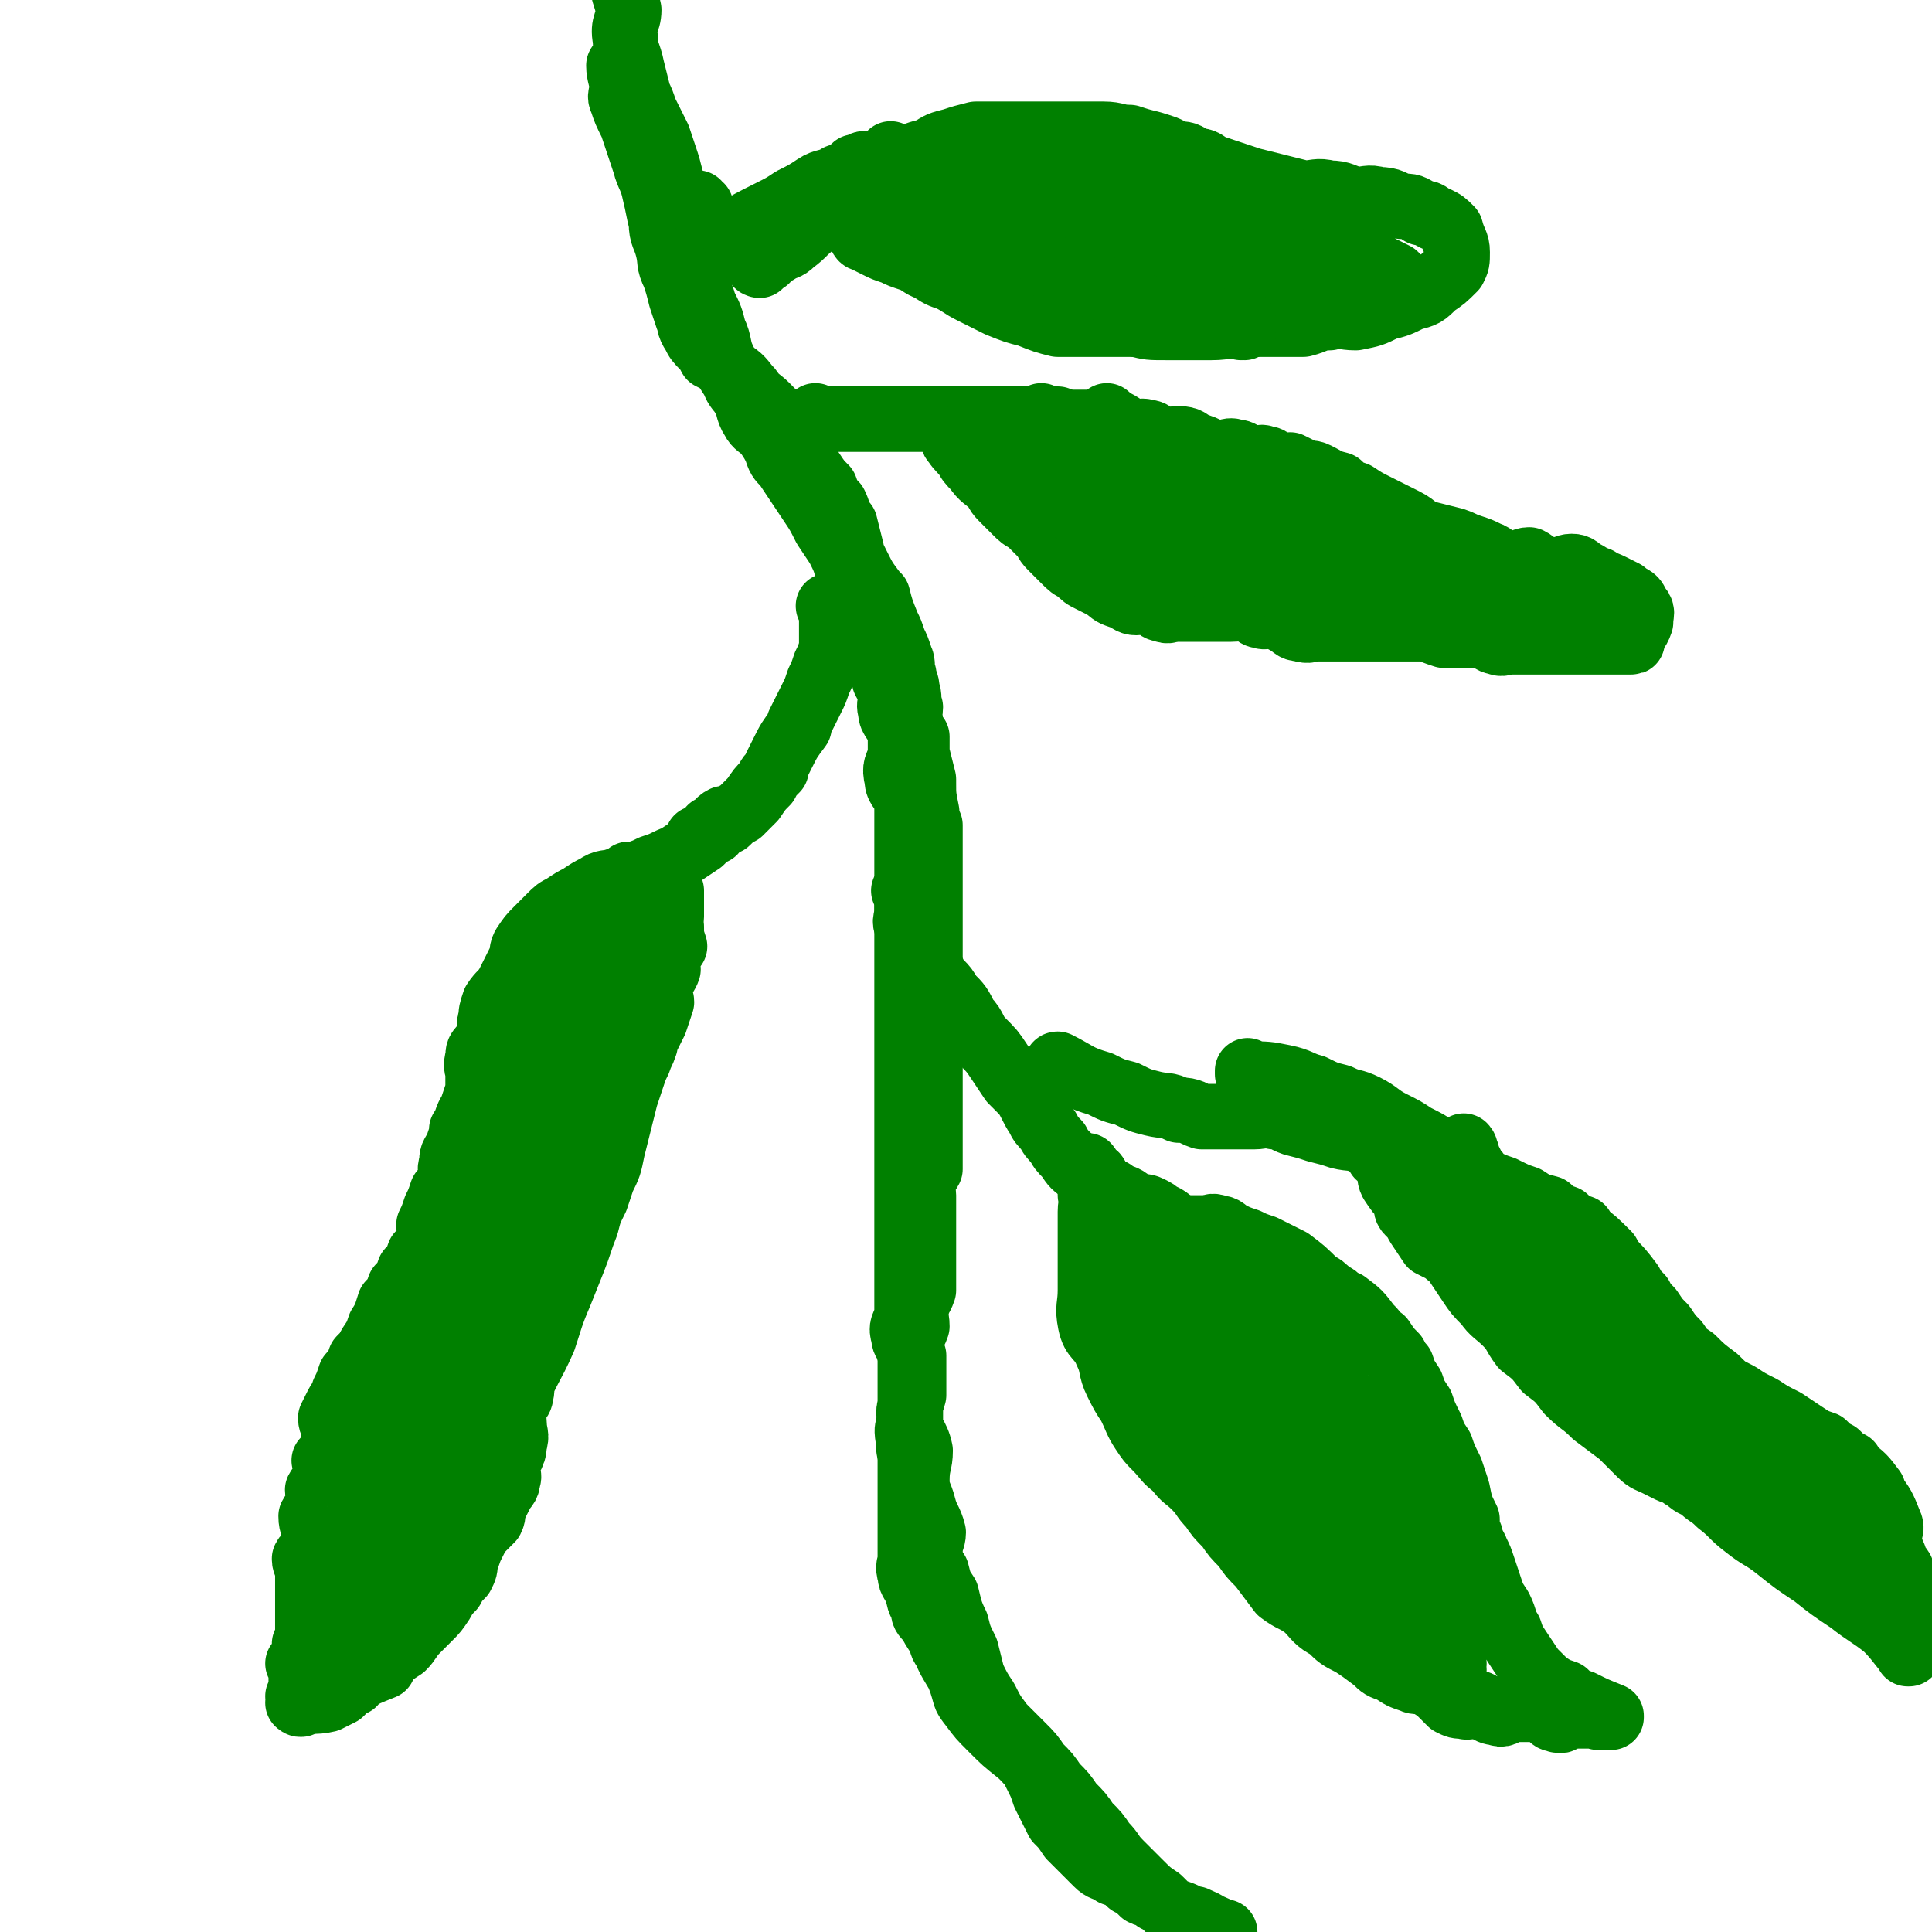
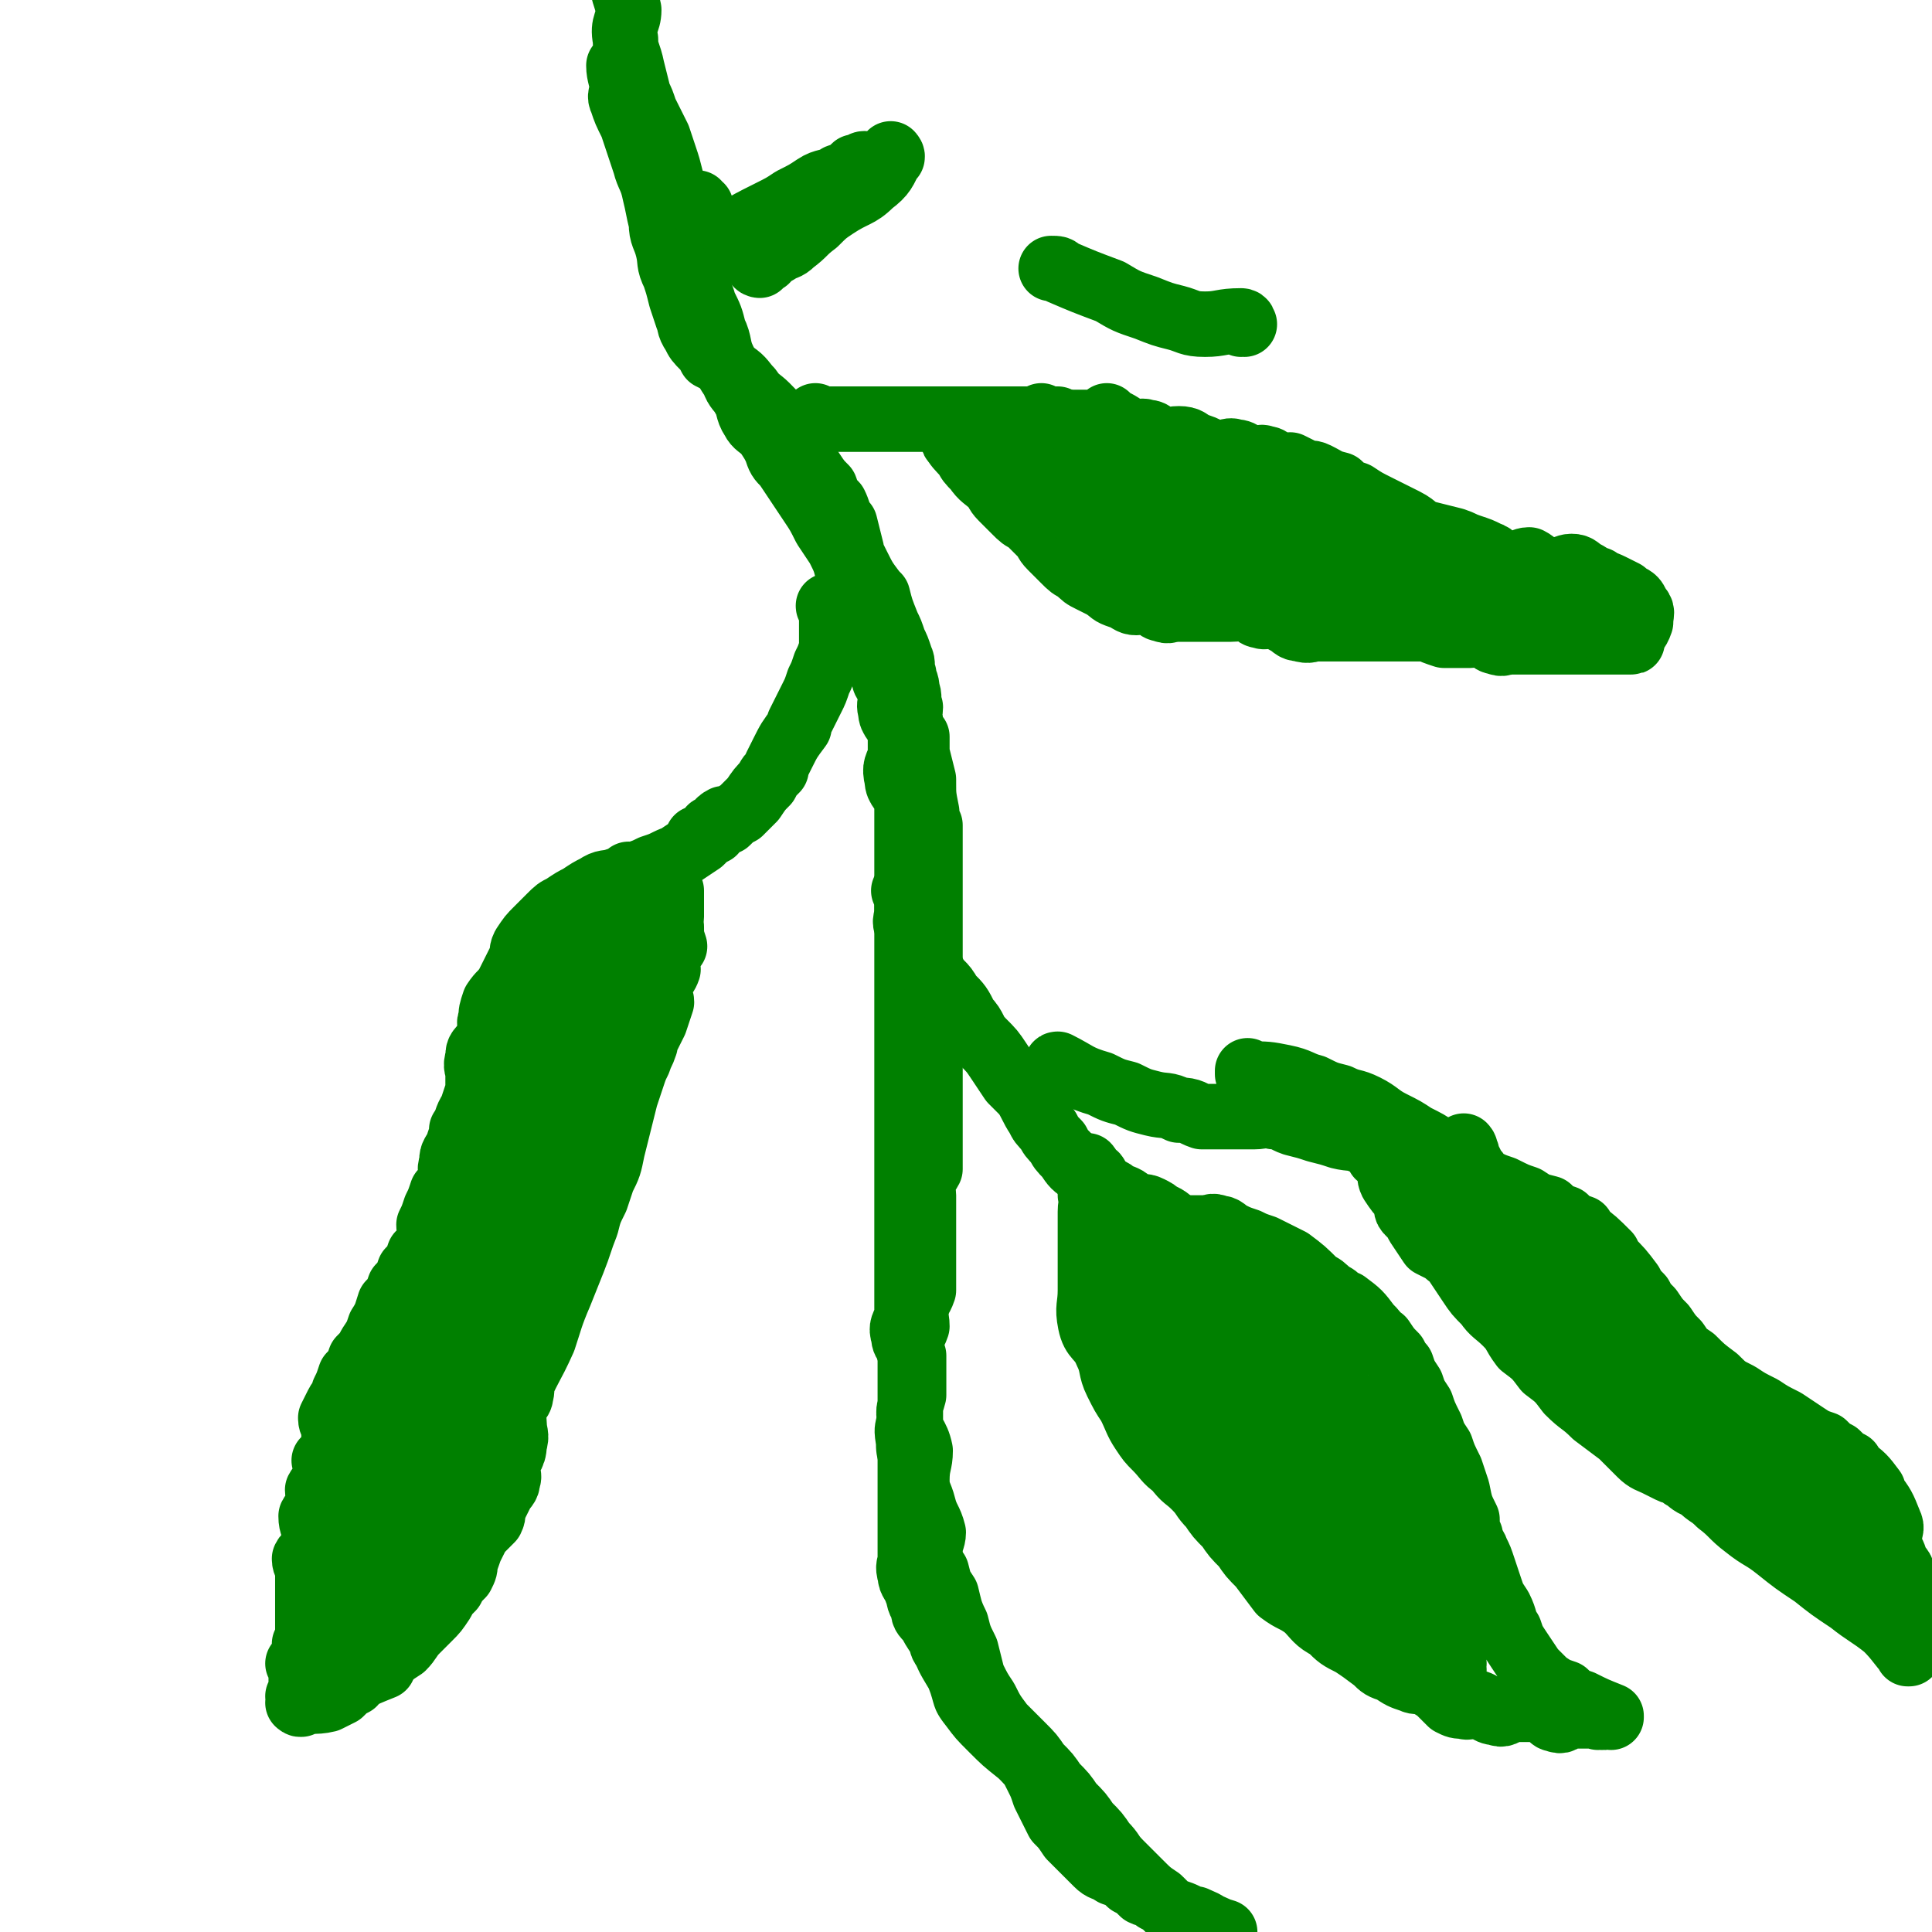
<svg xmlns="http://www.w3.org/2000/svg" viewBox="0 0 590 590" version="1.1">
  <g fill="none" stroke="#008000" stroke-width="3" stroke-linecap="round" stroke-linejoin="round">
    <path d="M359,581c0,0 -1,-1 -1,-1 0,0 0,0 0,0 0,0 0,0 0,0 1,1 0,0 0,0 0,0 0,0 0,0 0,0 0,0 0,0 1,1 0,0 0,0 0,0 0,0 0,0 0,0 0,0 0,0 1,1 0,0 0,0 0,0 0,0 0,0 0,0 0,0 0,0 -4,-1 -5,0 -8,-3 -4,-2 -4,-3 -7,-6 -4,-3 -4,-3 -8,-6 -4,-4 -3,-4 -7,-7 -6,-4 -7,-4 -13,-8 -5,-4 -5,-4 -9,-8 -5,-4 -5,-4 -9,-8 -4,-4 -4,-4 -7,-8 -4,-5 -3,-6 -5,-11 -3,-5 -3,-5 -5,-10 -2,-5 -2,-5 -3,-10 -2,-5 -2,-5 -3,-10 -1,-5 -1,-5 -1,-10 -1,-5 -2,-5 -2,-10 -1,-6 1,-6 1,-12 -1,-6 -3,-6 -3,-12 -1,-6 0,-6 1,-12 0,-6 0,-6 0,-11 0,-5 0,-5 0,-11 0,-4 0,-4 0,-8 0,-4 0,-4 0,-7 0,-4 0,-4 0,-8 0,-5 0,-5 0,-10 0,-4 0,-4 0,-9 0,-4 0,-4 0,-9 0,-3 -1,-4 0,-7 0,-5 1,-5 2,-10 2,-4 1,-4 2,-9 1,-4 2,-4 2,-9 2,-5 2,-5 2,-10 1,-6 0,-6 1,-11 0,-5 1,-5 1,-9 1,-5 0,-5 0,-10 -1,-4 0,-4 0,-9 0,-4 0,-4 0,-9 0,-3 0,-3 0,-6 0,-3 0,-3 0,-7 0,-4 0,-4 0,-8 0,-5 0,-5 0,-9 0,-4 0,-4 0,-8 0,-4 0,-4 0,-9 -1,-3 -1,-3 -2,-7 -1,-3 -1,-3 -2,-6 0,-3 0,-3 0,-6 -1,-2 -1,-2 -2,-5 -1,-3 -1,-3 -2,-5 -1,-4 -1,-4 -3,-8 -1,-4 -1,-4 -3,-8 -1,-4 0,-4 -2,-8 -2,-5 -3,-4 -5,-9 -2,-3 -1,-3 -3,-6 -4,-4 -4,-4 -8,-8 -3,-3 -3,-3 -6,-7 -3,-3 -2,-3 -5,-6 -3,-3 -3,-3 -5,-7 -3,-3 -3,-3 -5,-6 -2,-4 -2,-4 -4,-8 -2,-4 -2,-5 -4,-9 -3,-4 -3,-4 -5,-8 -2,-4 -2,-4 -4,-7 -2,-4 -2,-4 -4,-8 -2,-4 -2,-4 -4,-7 -3,-4 -3,-4 -5,-8 -3,-5 -3,-5 -5,-10 -3,-5 -3,-5 -5,-11 -2,-6 -2,-6 -4,-13 -1,-6 -1,-6 0,-13 0,-6 0,-6 1,-12 1,-5 1,-6 3,-11 2,-4 2,-4 4,-9 0,0 0,0 1,-1 " />
  </g>
  <g fill="none" stroke="#008000" stroke-width="20" stroke-linecap="round" stroke-linejoin="round">
    <path d="M190,21c0,0 -1,0 -1,-1 0,0 0,1 1,1 0,0 0,0 0,0 0,0 -1,-1 -1,-1 0,3 1,4 1,7 0,2 -1,2 0,4 1,3 1,3 3,7 1,3 1,3 2,6 1,3 1,3 2,6 1,4 2,4 3,9 1,4 1,5 2,9 0,4 1,4 2,8 1,4 0,4 2,8 1,3 1,3 2,7 1,3 1,3 2,6 1,2 0,2 2,5 1,2 1,2 3,4 1,1 1,1 2,3 0,0 0,0 0,0 4,2 4,2 7,5 3,2 3,3 5,5 2,3 3,3 5,5 3,3 3,3 5,7 3,3 3,3 5,7 2,3 2,3 4,6 2,3 2,3 4,5 1,3 1,3 3,5 1,2 1,3 2,5 0,0 0,0 1,1 0,0 0,0 0,0 1,4 1,4 2,8 0,0 0,0 0,1 0,0 0,0 0,0 1,2 1,2 2,4 0,0 0,0 0,0 2,4 2,4 5,8 0,0 0,0 1,1 0,0 0,0 0,0 1,4 1,4 3,9 1,2 1,2 2,5 1,2 1,2 2,5 1,2 0,2 1,5 0,2 1,2 1,5 1,2 0,2 1,5 0,2 -1,2 0,4 0,2 0,2 1,4 0,0 0,0 1,1 0,0 0,0 0,0 0,2 0,2 0,5 0,0 0,0 0,0 1,4 1,4 2,8 0,0 0,0 0,1 0,0 0,0 0,0 0,4 0,4 1,9 0,2 0,2 1,4 0,2 0,2 0,5 0,2 0,2 0,5 0,2 0,2 0,5 0,2 0,2 0,5 0,3 0,3 0,6 0,2 0,2 0,5 0,2 0,2 0,4 0,2 0,2 0,4 0,2 0,2 0,4 0,2 0,2 0,4 0,2 0,2 0,4 0,0 0,0 0,1 0,0 0,0 0,0 0,5 0,5 0,10 0,2 0,2 0,4 0,0 0,0 0,1 0,0 0,0 0,0 0,5 0,5 0,11 0,3 0,3 0,7 0,3 0,3 0,6 0,3 0,3 0,5 0,2 0,2 0,4 0,3 0,3 0,5 -1,2 -2,2 -2,4 -1,2 0,2 0,4 0,0 0,0 0,1 0,0 0,0 0,0 0,3 0,3 0,7 0,0 0,0 0,1 0,0 0,0 0,0 0,4 0,4 0,8 0,2 0,2 0,4 0,2 0,2 0,4 0,2 0,2 0,4 -1,3 -2,3 -2,5 -1,3 0,3 0,6 -1,3 -2,3 -2,5 -1,3 0,3 0,5 0,3 0,3 0,5 0,3 0,3 0,5 0,2 0,2 0,4 0,2 0,2 0,4 0,2 0,2 0,4 0,2 0,2 0,4 0,2 0,2 0,4 0,2 0,2 0,4 0,3 0,3 0,6 0,2 0,2 0,5 0,2 0,2 0,5 0,2 0,2 0,5 0,3 0,3 0,6 0,2 -1,2 0,5 0,2 1,2 2,5 1,2 0,2 2,5 0,2 0,2 2,4 1,2 1,2 3,5 1,2 0,2 2,4 1,2 1,2 3,4 0,0 0,0 0,0 1,2 1,2 3,5 1,2 1,2 3,5 1,2 1,2 3,4 0,0 0,0 0,0 2,2 2,2 4,5 2,2 2,2 4,4 1,2 1,2 3,4 1,2 1,2 3,4 1,2 1,2 2,4 1,2 1,2 2,5 1,2 1,2 2,4 1,2 1,2 2,4 0,0 0,0 0,0 2,2 2,2 4,5 2,2 2,2 4,4 2,2 2,2 4,4 2,2 2,1 5,3 3,1 3,1 5,3 2,1 2,1 4,3 2,1 2,0 4,2 2,1 2,1 4,3 0,0 0,0 0,0 2,1 3,1 5,2 2,1 2,1 4,2 0,0 0,0 0,0 0,0 -1,-1 -1,-1 2,1 3,1 5,3 0,0 0,0 0,0 0,0 -1,-1 -1,-1 2,1 3,1 5,3 0,0 0,0 0,0 0,0 0,-1 0,-1 -1,0 0,0 0,1 0,0 0,0 0,0 0,0 0,-1 0,-1 -1,0 0,0 0,1 0,0 0,0 0,0 0,0 0,-1 0,-1 -1,0 0,0 0,1 0,0 0,0 0,0 0,0 0,-1 0,-1 -1,0 0,0 0,1 0,0 0,0 0,0 0,0 0,-1 0,-1 -3,-1 -4,-1 -7,-2 -4,-2 -4,-1 -7,-3 -3,-2 -3,-2 -6,-5 -3,-2 -3,-2 -6,-5 -3,-3 -3,-3 -6,-6 -3,-3 -2,-3 -5,-6 -2,-3 -2,-3 -5,-6 -2,-3 -2,-3 -5,-6 -2,-3 -2,-3 -5,-6 -2,-3 -2,-3 -5,-6 -2,-3 -2,-3 -5,-6 -3,-3 -3,-3 -6,-6 -3,-4 -3,-4 -5,-8 -2,-3 -2,-3 -4,-7 -1,-4 -1,-4 -2,-8 -2,-4 -2,-4 -3,-8 -2,-4 -2,-5 -3,-9 -2,-3 -2,-3 -3,-7 -2,-3 -2,-3 -2,-7 0,-2 1,-3 1,-5 -1,-4 -2,-4 -3,-8 -1,-4 -2,-4 -2,-8 0,-5 1,-5 1,-9 -1,-5 -3,-5 -3,-9 -1,-4 0,-4 1,-8 0,-3 0,-3 0,-7 0,-3 0,-3 0,-5 -1,-4 -3,-3 -3,-6 -1,-3 0,-3 1,-6 0,-3 0,-3 0,-6 0,-4 0,-4 0,-8 0,-5 0,-5 0,-10 0,-5 0,-5 0,-10 0,-5 0,-5 0,-10 0,-5 0,-5 0,-10 0,-4 0,-4 0,-7 0,-4 0,-4 0,-7 0,-3 0,-3 0,-7 0,-4 0,-4 0,-8 0,-4 0,-4 0,-8 0,-5 0,-5 0,-10 0,-4 0,-4 0,-9 0,-4 0,-4 0,-7 0,-4 0,-4 0,-8 0,-4 0,-4 0,-7 0,-3 0,-3 0,-6 0,-3 0,-3 0,-6 0,-3 0,-3 0,-6 0,-3 0,-4 0,-7 -1,-4 -3,-4 -3,-7 -1,-4 0,-4 1,-7 0,-4 0,-4 0,-7 -1,-4 -3,-4 -3,-7 -1,-3 1,-3 1,-6 -1,-2 -3,-2 -3,-4 -1,-2 1,-2 1,-4 -1,-3 -2,-3 -3,-5 -1,-3 -2,-3 -2,-5 -1,-3 1,-3 1,-6 -1,-3 -3,-3 -5,-6 -1,-3 -1,-3 -3,-6 -1,-4 -1,-4 -3,-8 -2,-3 -2,-3 -4,-6 -2,-4 -2,-4 -4,-7 -2,-3 -2,-3 -4,-6 -2,-3 -2,-3 -4,-6 -2,-2 -2,-2 -3,-5 -1,-2 -1,-2 -3,-5 -2,-2 -3,-2 -4,-4 -2,-3 -1,-4 -3,-7 -1,-2 -2,-2 -3,-5 -2,-3 -2,-3 -3,-6 -2,-4 -1,-5 -3,-9 -1,-4 -1,-4 -3,-8 -1,-4 -2,-4 -3,-8 -1,-4 0,-4 -1,-8 -1,-4 -1,-4 -2,-8 -1,-4 -1,-4 -2,-8 -1,-3 -1,-3 -2,-6 -1,-4 -1,-4 -2,-7 -1,-3 -1,-3 -2,-6 -1,-2 -1,-2 -2,-4 -1,-2 -1,-2 -2,-4 -1,-3 -1,-3 -2,-5 -1,-4 -1,-4 -2,-8 -1,-5 -2,-5 -2,-9 -1,-5 1,-5 1,-9 -1,-5 -2,-5 -2,-10 -1,-3 0,-3 0,-7 0,-3 0,-3 0,-6 0,-3 0,-3 0,-6 0,-2 0,-2 0,-4 0,0 0,0 0,0 0,-2 0,-4 0,-4 " />
    <path d="M250,128c0,0 -1,-1 -1,-1 0,0 0,1 1,1 0,0 0,0 0,0 0,0 -1,-1 -1,-1 0,0 0,1 1,1 0,0 0,0 0,0 0,0 -1,-1 -1,-1 0,0 0,1 1,1 0,0 0,0 0,0 0,0 -1,-1 -1,-1 0,0 0,1 1,1 0,0 0,0 0,0 2,0 2,0 4,0 0,0 0,0 0,0 2,0 2,0 4,0 0,0 0,0 0,0 4,0 4,0 8,0 3,0 3,0 5,0 3,0 3,0 5,0 3,0 3,0 5,0 3,0 3,0 6,0 3,0 3,0 5,0 3,0 3,0 5,0 2,0 2,0 4,0 2,0 2,0 4,0 2,0 2,0 4,0 0,0 0,0 0,0 0,0 0,0 0,0 3,0 3,0 5,0 0,0 0,0 0,0 2,0 2,0 4,0 0,0 0,0 0,0 1,0 0,-1 0,-1 0,0 0,1 0,1 0,0 0,0 0,0 3,0 3,0 5,0 " />
    <path d="M292,135c0,0 -1,-1 -1,-1 0,0 0,1 1,1 0,0 0,0 0,0 0,0 -1,-1 -1,-1 0,0 0,1 1,1 0,0 0,0 0,0 0,0 -1,-1 -1,-1 1,2 2,3 4,5 1,2 1,2 3,4 0,0 0,0 0,0 2,3 3,3 5,5 2,2 1,2 3,4 0,0 0,0 0,0 2,2 2,2 4,4 2,2 2,2 4,3 0,0 0,0 0,0 2,2 2,2 4,4 2,2 1,2 3,4 0,0 0,0 0,0 2,2 2,2 4,4 2,2 2,2 4,3 2,2 2,2 4,3 2,1 2,1 4,2 3,2 2,2 5,3 3,1 3,2 5,2 2,0 2,-1 4,0 2,0 2,2 4,2 2,1 2,0 4,0 2,0 2,0 4,0 2,0 2,0 4,0 0,0 0,0 0,0 3,0 3,0 5,0 2,0 2,0 4,0 0,0 0,0 0,0 3,0 3,-1 5,0 2,0 2,2 4,2 2,1 2,-1 4,0 2,0 2,1 4,2 2,1 2,2 4,2 3,1 3,0 5,0 3,0 3,0 5,0 3,0 3,0 5,0 3,0 3,0 5,0 3,0 3,0 5,0 2,0 2,0 4,0 2,0 2,0 4,0 0,0 0,0 0,0 3,0 3,0 6,0 0,0 0,0 0,0 2,1 2,1 5,2 0,0 0,0 0,0 2,0 2,0 5,0 1,0 1,0 3,0 2,0 2,-1 4,0 2,0 2,2 4,2 2,1 2,0 4,0 2,0 2,0 4,0 3,0 3,0 6,0 1,0 1,0 3,0 2,0 2,0 4,0 2,0 2,0 4,0 0,0 0,0 0,0 2,0 2,0 4,0 2,0 2,0 4,0 0,0 0,0 0,0 2,0 2,0 4,0 0,0 0,0 0,0 2,0 2,0 4,0 0,0 0,0 0,0 1,0 0,-1 0,-1 0,0 0,1 0,1 0,0 0,0 0,0 1,0 0,-1 0,-1 0,0 0,1 0,1 0,0 0,0 0,0 1,0 0,-1 0,-1 0,0 0,1 0,1 0,0 0,0 0,0 1,0 0,-1 0,-1 0,0 0,1 0,1 0,0 0,0 0,0 1,0 0,-1 0,-1 0,0 0,1 0,1 0,0 0,0 0,0 1,0 0,-1 0,-1 0,0 0,1 0,1 0,0 0,0 0,0 1,0 0,0 0,-1 1,-2 2,-2 3,-5 0,0 0,0 0,0 0,-3 1,-3 -1,-5 -1,-3 -2,-2 -4,-4 -2,-1 -2,-1 -4,-2 -2,-1 -3,-1 -4,-2 -3,-1 -2,-1 -4,-2 -2,-1 -2,-2 -4,-2 -2,0 -2,1 -5,1 -1,0 -2,0 -3,0 -3,-1 -3,-2 -5,-3 0,0 0,0 0,0 -2,0 -2,1 -5,1 -2,0 -2,0 -4,0 -2,-1 -1,-2 -4,-3 -2,-1 -2,-1 -5,-2 -3,-1 -2,-1 -5,-2 -4,-1 -4,-1 -8,-2 -4,-1 -3,-2 -7,-4 -4,-2 -4,-2 -8,-4 -4,-2 -4,-2 -7,-4 -3,-1 -3,-1 -5,-3 -4,-1 -3,-1 -7,-3 -2,-1 -2,0 -4,-1 -2,-1 -2,-1 -4,-2 0,0 0,0 0,0 -2,0 -2,1 -4,1 -2,-1 -1,-3 -4,-3 -1,-1 -2,1 -4,1 -2,-1 -2,-3 -5,-3 -2,-1 -3,1 -5,1 -3,-1 -3,-2 -7,-3 -2,-1 -2,-2 -5,-2 -3,0 -3,1 -5,1 -3,-1 -2,-3 -5,-3 -2,-1 -2,1 -4,1 -1,0 -1,-1 -2,-2 0,0 0,0 0,0 -3,-2 -3,-2 -6,-3 0,0 0,0 0,0 1,0 0,0 0,-1 0,0 1,1 0,1 -1,0 -1,1 -3,1 -2,0 -2,0 -4,0 -3,0 -3,0 -6,0 -5,0 -5,-1 -9,0 -5,1 -7,2 -9,3 " />
    <path d="M310,142c0,0 -1,-1 -1,-1 0,0 0,1 0,1 0,0 0,0 0,0 1,0 0,-1 0,-1 0,0 0,1 0,1 0,0 0,0 0,0 1,0 0,-1 0,-1 5,4 5,5 11,10 4,3 4,3 8,5 5,2 5,2 10,4 4,2 4,2 9,4 4,2 4,2 9,4 4,2 4,2 8,3 4,2 4,1 7,2 3,1 3,2 6,2 4,2 4,1 7,2 4,1 4,2 7,2 4,1 4,1 8,1 4,0 4,0 7,0 4,0 4,0 7,0 3,0 3,0 6,0 3,0 3,-1 6,0 2,0 2,1 5,2 2,0 2,1 4,2 2,0 2,0 4,0 0,0 0,0 0,0 0,0 0,0 0,0 3,1 3,1 5,2 0,0 0,0 0,0 2,0 2,0 4,0 0,0 0,0 0,0 1,0 0,-1 0,-1 0,0 0,1 0,1 0,0 0,0 0,0 1,0 0,-1 0,-1 0,0 0,1 0,1 0,0 0,0 0,0 2,0 2,0 4,0 0,0 0,0 0,0 2,0 2,0 4,0 0,0 0,0 0,0 1,0 -1,-1 0,-1 1,1 2,2 4,3 0,0 0,0 0,0 1,0 0,-1 0,-1 0,0 0,1 0,1 0,0 0,0 0,0 1,0 0,-1 0,-1 0,0 0,1 0,1 0,0 0,0 0,0 1,0 0,-1 0,-1 0,0 0,1 0,1 0,0 0,0 0,0 1,0 0,-1 0,-1 0,0 0,1 0,1 0,0 0,0 0,0 1,0 0,-1 0,-1 -2,0 -3,1 -5,1 -2,0 -2,0 -5,0 -2,0 -2,0 -5,0 -3,0 -3,0 -6,0 -3,-1 -3,-2 -6,-3 -3,-2 -3,-1 -7,-2 -3,-1 -3,-1 -6,-2 -3,-1 -3,-1 -6,-2 -3,-1 -3,-2 -6,-2 -2,-1 -2,0 -5,0 -2,-1 -2,-2 -5,-2 -2,-1 -2,0 -4,0 0,0 0,0 0,0 -2,-1 -2,-2 -5,-2 -2,-1 -2,0 -4,0 -3,-1 -3,-1 -5,-2 -3,-2 -2,-2 -5,-3 -3,-2 -3,-2 -6,-3 -4,-2 -4,-2 -7,-5 -4,-2 -4,-1 -7,-4 -3,-1 -3,-2 -6,-4 -2,-1 -2,-1 -5,-2 -2,-2 -3,-1 -5,-2 -2,-1 -2,-1 -4,-2 0,0 0,0 0,0 -2,-1 -2,-1 -4,-2 0,0 0,0 0,0 0,0 0,-1 0,-1 -1,0 0,0 0,1 0,0 0,0 0,0 0,0 0,-1 0,-1 -1,0 0,0 0,1 0,0 0,0 0,0 0,0 0,-1 0,-1 -1,0 0,0 0,1 0,0 0,0 0,0 0,0 0,-1 0,-1 -1,0 0,0 0,1 0,0 0,0 0,0 3,1 3,2 6,3 4,2 4,2 9,4 4,3 4,3 9,4 4,2 4,2 8,3 4,2 4,2 8,3 4,2 4,2 9,3 6,2 6,2 11,3 6,2 6,2 11,3 5,1 5,1 10,2 5,1 5,1 9,2 3,1 3,1 7,2 3,1 3,1 5,2 3,1 3,2 5,2 2,1 2,-1 4,0 2,0 2,1 3,2 0,0 0,0 0,0 3,1 3,1 5,2 2,1 2,1 4,2 0,0 0,0 0,0 3,1 3,1 5,2 3,1 3,2 5,2 2,1 2,-1 4,0 2,0 2,1 4,2 0,0 0,0 0,0 2,0 2,0 4,0 0,0 0,0 0,0 2,0 2,0 4,0 0,0 0,0 0,0 1,0 0,-1 0,-1 0,0 0,1 0,1 0,0 0,0 0,0 1,0 0,-1 0,-1 0,0 0,1 0,1 0,0 0,0 0,0 1,0 0,-1 0,-1 0,0 0,1 0,1 0,0 0,0 0,0 -3,0 -3,0 -6,0 -3,0 -3,0 -5,0 -3,0 -3,0 -5,0 -3,0 -3,0 -5,0 -4,-1 -4,-2 -8,-3 -4,-1 -4,-1 -8,-2 -5,-1 -5,-2 -10,-3 -4,-1 -4,-1 -9,-2 -4,-1 -4,-1 -7,-2 -4,-1 -4,-1 -7,-2 -3,-1 -3,-2 -6,-2 -2,0 -2,1 -4,1 -3,-1 -3,-2 -5,-3 0,0 0,0 0,0 -2,-1 -2,-1 -4,-2 0,0 0,0 0,0 -3,-2 -3,-2 -7,-3 -4,-2 -4,-3 -9,-5 -5,-2 -5,-1 -10,-4 -5,-2 -5,-2 -9,-4 -4,-2 -4,-2 -8,-4 -3,-1 -3,-1 -6,-2 -3,-1 -3,-2 -6,-2 -2,0 -2,1 -5,1 -1,0 -1,0 -3,0 0,0 0,0 0,0 0,0 0,-1 -1,-1 0,0 1,1 1,1 0,0 0,0 0,0 0,0 0,-1 -1,-1 0,0 1,1 1,1 3,0 4,-1 7,0 5,1 5,1 10,3 4,1 4,1 9,3 3,1 3,1 6,2 7,2 7,2 13,4 5,2 5,1 9,3 6,2 6,2 11,5 3,1 3,1 7,2 3,1 3,1 7,1 3,0 3,0 5,0 2,0 2,0 4,0 0,0 0,0 0,0 1,0 0,-1 0,-1 0,0 0,1 0,1 0,0 0,0 0,0 1,0 0,-1 0,-1 -5,-1 -6,0 -11,-2 -4,-2 -3,-3 -7,-5 -5,-3 -5,-2 -10,-4 -6,-3 -6,-3 -12,-6 -6,-2 -6,-1 -12,-3 -6,-2 -6,-2 -11,-4 -4,-2 -4,-1 -8,-3 -3,0 -3,-1 -6,-1 -2,0 -2,0 -4,1 0,0 0,0 0,0 0,0 0,-1 0,-1 -1,0 0,1 0,1 4,0 4,0 8,0 5,0 5,-1 9,0 5,1 5,1 10,3 5,2 5,2 10,5 5,2 5,2 10,4 5,1 5,1 10,2 4,2 4,2 9,3 3,2 4,1 7,3 2,1 2,2 4,3 0,0 0,0 0,0 1,3 2,4 2,5 " />
    <path d="M254,186c0,0 -1,-1 -1,-1 0,0 0,1 1,1 0,0 0,0 0,0 0,0 -1,-1 -1,-1 0,0 0,1 1,1 0,0 0,0 0,0 0,0 -1,-1 -1,-1 0,0 0,1 1,1 0,0 0,0 0,0 0,0 -1,-1 -1,-1 0,0 0,1 1,1 0,0 0,0 0,0 0,0 -1,-1 -1,-1 0,0 0,1 1,1 0,0 0,0 0,0 0,0 -1,-1 -1,-1 0,0 0,1 1,1 0,0 0,0 0,0 0,3 0,3 0,7 0,3 0,3 0,5 -1,3 -1,3 -2,5 -1,3 -1,3 -2,5 -1,3 -1,3 -2,5 -1,2 -1,2 -2,4 -1,2 -1,2 -2,4 0,0 0,0 0,1 0,0 0,0 0,0 -3,4 -3,4 -5,8 -1,2 -1,2 -2,4 0,1 0,1 0,1 0,0 0,0 0,0 -2,2 -2,2 -3,4 0,0 0,0 0,0 -2,2 -2,2 -4,5 0,0 0,0 0,0 -2,2 -2,2 -4,4 0,0 0,0 0,0 -2,1 -2,1 -4,3 0,0 0,0 0,0 0,0 0,-1 -1,-1 -2,1 -2,2 -3,4 0,0 0,0 0,0 0,0 -1,-1 -1,-1 0,0 0,0 1,1 0,0 0,0 0,0 -2,1 -2,1 -4,3 0,0 0,0 0,0 0,0 -1,-1 -1,-1 0,0 0,0 1,1 0,0 0,0 0,0 0,0 -1,-1 -1,-1 0,0 0,0 1,1 0,0 0,0 0,0 0,0 -1,-1 -1,-1 0,0 0,0 1,1 0,0 0,0 0,0 0,0 -1,-1 -1,-1 0,0 0,0 1,1 0,0 0,0 0,0 0,0 -1,-1 -1,-1 0,0 0,0 1,1 0,0 0,0 0,0 0,0 -1,-1 -1,-1 0,0 0,0 1,1 0,0 0,0 0,0 -3,2 -3,2 -6,4 -1,1 -2,1 -4,2 -2,1 -2,1 -5,2 -2,1 -2,1 -5,2 -3,1 -3,1 -6,2 -3,1 -3,0 -6,2 -2,1 -2,1 -5,3 -2,1 -2,1 -5,3 -2,1 -2,1 -4,3 -2,2 -2,2 -4,4 0,0 0,0 0,0 -2,2 -2,2 -4,5 -1,2 0,2 -1,4 -1,2 -1,2 -2,4 -1,2 -1,2 -2,4 0,0 0,0 0,0 -2,3 -2,2 -4,5 -1,3 -1,3 -1,5 -1,2 0,2 0,4 -1,2 -1,2 -2,4 -2,2 -2,2 -2,4 -1,3 0,3 0,5 0,3 0,3 0,5 -1,3 -1,3 -2,6 -2,3 -1,3 -3,6 0,3 -1,3 -1,5 -2,3 -2,3 -2,5 -1,3 0,3 0,5 -1,2 -1,2 -3,4 0,0 0,0 0,0 -1,3 -1,3 -2,5 -1,3 -1,3 -2,5 0,3 2,3 1,5 -1,3 -2,2 -4,4 -1,3 -1,3 -3,5 -1,3 -1,3 -3,5 -1,3 -1,3 -3,5 -1,3 -1,4 -3,7 -1,3 -1,3 -3,6 -1,2 -1,2 -3,4 -1,3 -1,3 -3,5 -1,3 -1,3 -2,5 0,2 -1,2 -2,4 -1,2 -1,2 -2,4 0,2 1,2 1,4 0,0 0,0 0,0 0,3 0,3 0,6 -1,2 -1,1 -3,3 0,0 0,0 0,0 1,3 1,3 1,6 -1,2 -2,1 -3,3 0,2 1,3 1,4 -1,3 -2,2 -3,4 0,3 1,3 1,6 0,2 0,2 0,3 -1,3 -2,2 -3,4 0,2 1,2 1,4 0,3 0,3 0,6 0,2 0,2 0,3 0,0 0,0 0,0 0,3 0,3 0,6 0,2 0,2 0,4 0,0 0,0 0,0 0,2 0,2 0,4 0,0 0,0 0,0 0,0 -1,-1 -1,-1 2,1 3,2 6,3 3,1 3,2 5,2 3,0 3,0 7,-1 3,0 3,1 6,0 3,-1 3,-1 6,-3 2,-2 2,-3 4,-5 2,-2 2,-2 4,-4 2,-2 2,-2 4,-5 1,-2 1,-2 3,-4 1,-2 1,-2 3,-4 1,-2 1,-2 1,-4 1,-2 1,-3 2,-5 1,-2 1,-2 2,-4 0,0 0,0 0,0 2,-2 2,-2 4,-4 1,-2 0,-2 1,-4 1,-2 1,-2 2,-4 1,-2 2,-2 2,-4 1,-2 -1,-2 0,-4 0,-3 2,-3 2,-7 1,-3 0,-3 0,-6 0,-2 -1,-2 0,-4 0,-3 2,-3 2,-5 1,-3 -1,-3 0,-5 0,-2 1,-2 2,-4 0,0 0,0 0,0 1,-3 2,-3 2,-5 1,-3 -1,-3 0,-5 0,-3 1,-3 2,-5 2,-3 2,-3 2,-5 2,-4 1,-4 2,-7 1,-3 2,-3 2,-6 2,-3 2,-3 3,-7 0,-3 -2,-3 -1,-6 0,-3 1,-3 3,-6 1,-2 1,-2 2,-4 1,-3 1,-3 2,-5 1,-3 1,-3 2,-5 1,-3 1,-3 2,-6 1,-2 0,-2 2,-4 0,-2 1,-2 2,-4 1,-2 1,-2 2,-4 1,-3 0,-3 2,-6 0,-1 1,-1 2,-3 1,-2 1,-2 2,-4 1,-2 1,-2 2,-4 1,-2 1,-2 2,-4 1,-3 1,-3 2,-6 0,-2 -2,-2 -1,-5 0,-2 2,-2 3,-5 0,-1 -1,-1 -1,-3 0,0 0,0 0,0 1,-2 1,-2 3,-4 0,0 0,0 0,0 -1,-3 -1,-3 -1,-6 -1,-1 0,-1 0,-3 0,0 0,0 0,0 0,-2 0,-2 0,-4 0,0 0,0 0,0 0,-2 0,-2 0,-4 0,0 0,0 0,0 0,0 -1,-1 -1,-1 0,0 0,1 1,1 0,0 0,0 0,0 0,0 -1,-1 -1,-1 0,0 0,1 1,1 0,0 0,0 0,0 0,0 -1,-1 -1,-1 0,0 0,1 1,1 0,0 0,0 0,0 0,0 -1,-1 -1,-1 0,0 0,1 1,1 0,0 0,0 0,0 -4,4 -4,4 -8,9 -2,2 -1,3 -3,5 -1,2 -1,2 -3,4 -2,2 -2,2 -4,5 -2,3 -2,3 -4,5 -2,2 -3,2 -4,4 -2,1 -2,2 -3,4 -1,2 -1,2 -2,5 -2,2 -2,2 -3,5 -1,2 -2,2 -3,4 -1,3 -1,3 -3,7 -1,3 -2,2 -3,5 -1,4 0,4 -1,8 -1,4 -1,3 -2,7 -1,4 -1,4 -2,8 -1,3 -2,3 -2,5 0,3 1,4 1,6 -1,3 -3,3 -3,5 -1,2 1,3 1,5 -1,2 -2,2 -3,3 0,0 0,0 0,0 -1,3 -1,3 -2,6 -1,2 -2,2 -2,5 0,2 1,3 1,5 -1,3 -3,2 -3,5 -1,3 1,3 1,6 -1,4 -1,4 -3,6 -2,3 -2,2 -4,5 -1,2 0,3 -1,5 -1,2 -1,2 -2,3 -1,2 -1,2 -2,4 0,0 0,0 0,0 -2,3 -2,3 -4,5 -1,2 0,2 -1,3 -2,3 -2,2 -4,4 0,0 0,0 0,0 -2,3 -2,3 -4,5 -2,2 -2,2 -3,3 0,1 0,1 0,3 0,0 0,0 0,0 -2,2 -2,2 -3,4 0,0 0,0 0,0 -2,2 -2,2 -4,4 0,0 0,0 0,0 -2,3 -2,3 -3,5 0,0 0,0 0,0 0,1 0,0 -1,0 -1,1 0,2 -1,4 0,0 0,0 0,0 0,2 0,2 0,4 0,0 0,0 0,0 0,2 0,2 0,4 0,0 0,0 0,0 0,1 0,0 -1,0 -1,1 0,2 -1,4 0,0 0,0 0,0 0,1 -1,0 -1,0 0,0 1,0 1,0 0,0 0,0 0,0 0,1 -1,0 -1,0 0,0 1,0 1,0 0,0 0,0 0,0 4,-3 4,-2 8,-6 2,-2 2,-2 4,-5 2,-2 2,-1 4,-4 2,-2 2,-2 4,-5 2,-4 2,-4 4,-8 2,-4 2,-4 3,-8 2,-4 2,-4 3,-7 2,-3 2,-3 3,-6 1,-3 1,-3 2,-5 1,0 1,0 1,0 0,0 0,0 0,0 0,0 -1,-1 -1,-1 0,0 1,0 1,1 0,0 0,0 0,0 0,0 -1,-2 -1,-1 0,4 1,5 1,11 0,3 0,3 0,6 0,3 0,3 0,6 0,2 0,2 0,5 0,2 0,2 0,5 -1,2 -1,2 -2,5 -1,2 -1,2 -3,5 -1,2 -1,2 -3,5 -1,2 -1,2 -2,4 0,0 0,0 0,0 0,0 0,0 0,0 -1,2 -1,2 -2,4 0,0 0,0 0,0 0,1 -1,0 -1,0 0,0 1,0 1,0 0,0 0,0 0,0 3,-6 3,-6 6,-12 1,-4 1,-4 3,-8 1,-5 1,-5 3,-10 1,-5 0,-5 2,-10 1,-4 1,-4 2,-8 1,-3 1,-3 2,-7 0,-2 0,-3 0,-5 0,0 0,0 0,0 0,0 0,0 0,0 0,0 -1,-1 -1,-1 0,0 0,0 1,1 0,0 0,0 0,0 0,4 0,4 0,9 -1,4 -1,4 -2,7 -1,4 -1,4 -3,7 -2,4 -2,4 -4,7 -2,3 -2,3 -4,5 -2,3 -2,3 -3,5 -2,3 -2,3 -3,5 -2,2 -2,2 -3,4 -2,2 -2,2 -3,4 -1,2 -1,2 -2,4 0,0 0,0 0,0 0,0 0,0 0,0 -2,2 -2,2 -3,4 0,0 0,0 0,0 0,1 -1,0 -1,0 0,0 1,0 1,0 0,0 0,0 0,0 0,-2 0,-2 0,-4 0,-3 -1,-3 0,-6 1,-3 2,-3 3,-6 1,-3 1,-3 2,-6 1,-2 1,-2 2,-5 1,-2 1,-2 2,-5 1,-3 1,-3 2,-6 0,-3 -1,-3 0,-7 0,-3 1,-3 2,-7 1,-3 1,-3 2,-7 1,-3 1,-3 2,-6 1,-2 1,-2 2,-5 1,-2 1,-2 2,-5 1,-2 1,-2 2,-5 0,-2 -1,-2 0,-5 0,-2 1,-2 2,-5 0,-2 0,-2 0,-4 0,0 0,0 0,0 1,-2 1,-2 2,-4 0,0 0,0 0,0 0,1 0,0 -1,0 0,0 1,0 1,0 0,0 0,0 0,0 0,1 0,-1 -1,0 -1,2 0,3 -1,6 -2,3 -3,3 -5,6 -2,4 -1,5 -4,8 -2,4 -3,4 -6,7 -3,4 -2,4 -5,9 -2,3 -2,3 -4,6 -2,3 -2,3 -4,6 -1,3 -1,3 -3,5 -1,2 -1,2 -3,4 0,0 0,0 0,0 -1,2 -1,2 -1,4 0,0 0,0 0,0 0,0 -1,0 -1,0 0,0 0,0 1,0 0,0 0,0 0,0 0,0 -1,0 -1,0 1,-3 2,-3 3,-6 2,-3 2,-3 3,-7 2,-2 1,-3 2,-6 2,-3 2,-3 3,-7 2,-3 2,-3 3,-6 2,-3 2,-3 3,-6 2,-2 2,-2 3,-4 2,-3 1,-3 2,-5 2,-3 2,-3 3,-5 2,-3 1,-4 2,-7 1,-3 2,-3 3,-6 2,-4 2,-4 3,-8 2,-4 1,-4 2,-8 1,-4 1,-4 2,-8 1,-4 1,-4 2,-7 1,-4 1,-4 2,-7 1,-2 2,-2 3,-4 2,-4 2,-4 3,-8 2,-3 2,-3 3,-6 2,-3 1,-3 2,-6 1,-2 1,-2 2,-5 1,-3 1,-3 2,-6 1,-3 1,-3 2,-6 1,-3 1,-3 2,-6 1,-2 2,-2 2,-5 1,-1 0,-2 0,-3 0,0 0,0 0,0 1,-2 1,-2 2,-4 0,0 0,0 0,0 1,0 0,-1 0,-1 0,0 0,0 0,1 0,0 0,0 0,0 1,0 0,-1 0,-1 0,0 0,0 0,1 0,0 0,0 0,0 1,0 0,-1 0,-1 0,0 0,0 0,1 0,0 0,0 0,0 1,0 0,-1 0,-1 0,0 0,0 0,1 0,0 0,0 0,0 1,5 2,5 2,10 1,4 0,4 0,7 -1,4 -2,4 -3,8 -1,4 -1,4 -2,7 -1,2 -1,2 -2,4 -1,3 -1,3 -2,5 -1,2 -1,2 -2,4 0,0 0,0 0,0 0,0 0,0 -1,0 0,0 1,0 1,0 0,0 0,0 0,0 0,0 -1,0 -1,0 4,-4 5,-3 9,-7 2,-3 1,-3 3,-7 3,-4 3,-4 6,-9 2,-4 2,-4 5,-9 2,-4 3,-4 5,-9 1,-4 1,-4 2,-8 1,-3 1,-3 3,-6 1,-2 1,-2 2,-4 0,0 0,0 0,0 -1,-2 -1,-2 -1,-4 0,0 0,0 0,0 0,0 -1,0 -1,-1 0,0 0,1 1,1 0,0 0,0 0,0 0,4 0,4 0,7 0,4 0,4 0,7 0,4 0,4 0,8 0,4 0,4 0,8 -1,4 -2,4 -3,8 -1,4 -1,4 -2,8 -2,4 -2,4 -4,8 -1,5 -1,5 -3,10 -2,5 -2,4 -4,9 -2,4 -2,4 -4,9 -2,4 -2,4 -4,8 -2,3 -2,3 -4,6 -1,2 -1,2 -3,4 -1,2 -1,2 -3,5 -1,2 -1,2 -3,5 -1,2 -1,2 -3,5 -1,3 -1,3 -3,6 -2,4 -2,3 -4,6 -2,4 -1,4 -3,8 -1,4 -2,3 -4,7 -2,3 -1,3 -3,7 -1,3 -1,3 -3,7 -1,3 -2,3 -3,7 -1,3 0,3 -1,7 -1,3 -1,3 -2,5 -1,3 -1,3 -2,6 -1,3 -1,3 -2,6 -1,3 -1,3 -2,5 -1,2 -2,2 -2,5 0,2 1,2 1,3 0,2 0,2 0,4 0,0 0,0 0,0 -2,3 -2,3 -3,6 -1,2 -1,2 -2,3 0,0 0,0 0,0 0,3 0,3 1,6 0,0 0,0 0,0 0,0 -1,0 -1,-1 0,0 1,1 1,1 0,2 0,2 0,3 0,0 0,0 0,0 0,1 -1,0 -1,0 0,0 1,0 1,0 0,0 0,0 0,0 4,-3 4,-3 8,-6 2,-2 2,-2 4,-3 3,-3 4,-3 7,-6 2,-3 1,-4 3,-8 5,-11 6,-11 12,-23 4,-9 4,-9 8,-18 3,-8 4,-8 8,-17 2,-6 2,-7 5,-14 2,-5 2,-5 4,-10 2,-5 2,-6 4,-11 1,-4 1,-4 3,-8 1,-3 1,-3 2,-6 2,-4 2,-4 3,-9 1,-4 1,-4 2,-8 1,-4 1,-4 2,-8 1,-3 1,-3 2,-6 1,-3 1,-3 2,-5 1,-3 1,-2 2,-5 0,-2 -2,-3 -1,-5 0,-2 1,-2 3,-3 0,0 0,0 0,0 1,-2 1,-2 2,-4 0,0 0,0 0,0 0,0 -1,-1 -1,-1 0,0 0,1 1,1 0,0 0,0 0,0 -4,8 -4,8 -8,16 -3,5 -3,5 -6,11 -3,5 -3,5 -6,10 -3,5 -3,5 -6,11 -4,5 -4,5 -7,10 -3,5 -2,5 -5,11 -3,6 -2,6 -5,12 -3,6 -3,6 -6,12 -2,5 -2,5 -5,11 -3,5 -3,5 -5,10 -3,5 -3,5 -5,10 -2,4 -2,5 -4,9 -2,3 -2,3 -4,6 -2,3 -2,3 -4,6 -1,2 0,2 -2,4 -2,5 -2,5 -5,10 -3,3 -3,3 -5,7 -2,3 -2,4 -4,7 -2,3 -2,3 -4,6 -2,3 -2,3 -4,5 -1,3 -1,3 -3,5 -1,2 -1,2 -2,4 -1,2 -1,2 -2,4 0,0 0,0 0,0 0,0 0,0 0,0 0,1 0,0 -1,0 0,0 1,0 1,0 -1,2 -1,2 -2,4 0,0 0,0 0,0 0,1 0,0 -1,0 0,0 1,0 1,0 0,2 0,2 0,4 0,0 0,0 0,0 0,3 0,3 0,6 0,0 0,0 0,0 0,1 0,0 -1,0 0,0 1,0 1,0 0,1 0,1 0,2 0,0 0,0 0,0 0,1 0,0 -1,0 0,0 1,0 1,0 0,0 0,0 0,0 0,1 0,0 -1,0 0,0 1,0 1,0 0,0 0,0 0,0 0,1 0,0 -1,0 0,0 1,0 1,0 0,0 0,0 0,0 0,1 0,0 -1,0 0,0 1,0 1,0 0,0 0,0 0,0 0,1 0,0 -1,0 0,0 1,0 1,0 0,0 0,0 0,0 0,1 -1,0 -1,0 3,-1 5,0 9,-1 2,-1 2,-1 4,-2 2,-2 2,-2 4,-3 0,0 0,0 0,-1 0,0 0,0 0,0 4,-2 4,-2 9,-4 0,-1 0,-1 0,-1 0,0 0,0 0,0 2,-2 2,-2 4,-4 0,0 0,0 0,0 2,-2 2,-2 4,-4 " />
    <path d="M277,273c0,0 -1,-1 -1,-1 0,0 0,0 1,1 0,0 0,0 0,0 0,0 -1,-1 -1,-1 0,0 0,0 1,1 0,0 0,0 0,0 0,0 -1,-1 -1,-1 0,0 1,0 1,1 0,2 0,2 0,5 0,3 -1,3 0,5 1,4 2,3 3,7 3,3 2,3 5,7 2,4 3,3 5,7 3,3 3,3 5,7 3,3 2,4 5,7 3,3 3,3 5,6 2,3 2,3 4,6 2,2 2,2 4,4 2,3 2,4 4,7 1,2 1,2 3,4 1,2 1,2 3,4 1,2 1,2 3,4 0,0 0,0 0,0 2,3 2,3 5,5 3,2 3,2 5,4 3,2 3,1 5,3 3,1 3,1 5,3 3,1 3,0 5,1 2,1 2,1 3,2 3,1 3,2 6,4 2,1 2,1 4,1 0,0 0,0 0,0 0,1 -1,0 -1,0 2,1 4,2 5,3 " />
    <path d="M336,377c0,0 -1,-1 -1,-1 0,0 0,0 0,1 0,0 0,0 0,0 1,0 0,-1 0,-1 0,0 0,1 0,1 1,-4 0,-4 0,-8 0,-2 0,-2 0,-5 0,-2 1,-2 0,-3 0,-3 -1,-2 -3,-4 0,0 0,0 0,0 1,0 0,-1 0,-1 0,0 0,0 0,1 0,0 0,0 0,0 1,0 0,-1 0,-1 0,3 1,4 1,9 1,2 0,2 0,5 0,3 0,3 0,6 0,4 0,4 0,8 0,5 0,5 0,10 0,5 -1,5 0,10 1,5 3,4 5,9 2,4 1,5 3,9 2,4 2,4 4,7 2,4 2,5 4,8 2,3 2,3 4,5 3,3 3,4 6,6 3,4 3,3 6,6 3,3 2,3 5,6 2,3 2,3 5,6 2,3 2,3 5,6 2,3 2,3 5,6 3,4 3,4 6,8 4,3 4,2 8,5 3,3 3,4 7,6 3,3 3,3 7,5 3,2 3,2 7,5 2,2 2,2 5,3 3,2 3,2 6,3 2,1 2,0 5,1 2,1 1,1 3,2 0,0 0,0 0,0 2,2 2,2 4,4 2,1 2,1 4,1 2,1 2,-1 4,-1 3,1 3,3 6,3 2,1 2,0 5,-1 2,0 2,0 5,0 2,0 2,0 5,0 2,1 1,3 3,3 2,1 2,0 4,-1 0,0 0,0 0,0 3,0 3,0 6,0 0,0 0,0 0,0 1,0 1,0 3,0 0,0 0,0 0,0 0,1 0,0 0,0 0,0 0,0 0,0 2,1 2,0 4,0 0,0 0,0 0,0 0,1 0,0 0,0 0,0 0,0 0,0 0,0 0,0 0,0 0,1 0,0 0,0 0,0 0,0 0,0 0,0 0,0 0,0 0,1 0,0 0,0 -5,-2 -5,-2 -9,-4 -3,-1 -3,-1 -5,-3 -3,-1 -3,-1 -6,-3 -2,-2 -2,-2 -4,-4 -2,-3 -2,-3 -4,-6 -2,-3 -2,-3 -3,-6 -2,-3 -1,-3 -3,-7 -2,-3 -2,-3 -3,-6 -1,-3 -1,-3 -2,-6 -1,-3 -1,-3 -2,-5 -1,-3 -2,-2 -2,-5 -1,-2 -1,-2 -1,-4 0,0 0,0 0,-1 0,0 0,0 0,0 -2,-4 -2,-4 -3,-9 -1,-3 -1,-3 -2,-6 -2,-4 -2,-4 -3,-7 -2,-3 -2,-3 -3,-6 -2,-4 -2,-4 -3,-7 -2,-3 -2,-3 -3,-6 -2,-3 -2,-3 -3,-6 -1,-1 -1,-1 -2,-3 -2,-2 -2,-2 -4,-5 0,0 0,0 -1,0 0,0 0,0 0,0 -1,-2 -1,-2 -3,-4 0,0 0,0 0,0 -3,-4 -3,-4 -7,-7 0,0 0,0 -1,0 0,0 0,0 0,0 -2,-2 -2,-2 -4,-3 0,0 0,0 0,0 -2,-2 -2,-2 -4,-3 0,0 0,0 0,0 -4,-4 -4,-4 -8,-7 -2,-1 -2,-1 -4,-2 -2,-1 -2,-1 -4,-2 -3,-1 -3,-1 -5,-2 -3,-1 -3,-1 -5,-2 -2,-1 -2,-2 -4,-2 -2,-1 -2,0 -4,0 0,0 0,0 -1,0 0,0 0,0 0,0 -2,0 -2,0 -5,0 0,0 0,0 0,0 -2,0 -2,0 -4,0 0,0 0,0 0,0 -2,0 -2,0 -4,0 0,0 0,0 0,0 1,0 0,-1 0,-1 0,0 0,0 0,1 0,0 0,0 0,0 1,0 0,-1 0,-1 0,0 0,0 0,1 0,0 0,0 0,0 1,0 0,-1 0,-1 3,3 4,4 8,8 3,3 3,3 5,6 3,4 3,4 5,7 3,4 3,4 6,8 3,4 2,4 5,8 3,4 3,4 6,8 3,4 3,4 6,7 3,4 3,4 6,7 3,4 3,4 6,7 3,3 3,3 5,6 3,3 3,3 5,6 2,3 2,3 4,5 2,3 2,3 3,5 2,3 2,3 3,6 1,3 1,3 2,6 1,3 1,3 2,5 1,3 1,3 2,5 1,2 1,2 2,4 0,0 0,0 0,0 1,2 1,2 2,5 0,0 0,0 0,0 1,2 1,2 2,3 0,0 0,0 0,0 1,1 0,0 0,0 0,1 1,2 2,5 0,0 0,0 0,0 1,0 0,-1 0,-1 0,0 0,0 0,1 0,0 0,0 0,0 1,0 0,-1 0,-1 0,0 1,1 0,1 -2,-3 -2,-4 -5,-7 -3,-3 -3,-3 -6,-7 -4,-4 -4,-4 -7,-8 -4,-4 -4,-4 -7,-8 -3,-3 -3,-3 -6,-7 -3,-3 -2,-4 -5,-7 -2,-2 -2,-2 -4,-5 -1,-2 -1,-2 -3,-4 0,0 0,0 0,0 0,1 0,0 0,0 0,0 0,0 0,0 0,0 0,0 0,0 0,1 -1,-1 0,0 3,3 4,4 8,8 4,5 3,5 7,9 3,5 4,5 7,9 3,5 3,5 6,9 3,4 3,4 6,8 2,4 2,4 5,7 2,3 2,3 4,6 1,2 1,2 3,4 0,0 0,0 0,0 0,0 -1,0 -1,-1 0,0 0,1 1,1 0,0 0,0 0,0 0,0 -1,0 -1,-1 0,0 1,1 1,1 -2,-2 -2,-3 -4,-5 -3,-3 -4,-3 -7,-5 -3,-4 -3,-4 -7,-8 -3,-3 -3,-3 -7,-7 -4,-4 -4,-4 -8,-8 -3,-3 -3,-3 -7,-7 -3,-3 -3,-2 -6,-5 -3,-4 -3,-4 -6,-8 -2,-3 -2,-3 -4,-6 -2,-2 -3,-2 -4,-4 -3,-4 -3,-4 -6,-8 -2,-3 -2,-3 -5,-7 -2,-3 -3,-3 -6,-7 -3,-3 -3,-3 -6,-7 -2,-3 -2,-3 -5,-7 -2,-3 -2,-3 -5,-6 -1,-2 -2,-1 -3,-3 0,0 0,0 0,0 -2,-2 -2,-2 -3,-4 0,0 0,0 0,0 0,0 -1,-1 -1,-1 0,0 1,0 1,1 0,0 0,0 0,0 0,0 -1,-1 -1,-1 0,0 1,0 1,1 0,0 0,0 0,0 0,0 -1,-1 -1,-1 2,3 3,4 5,8 2,3 2,4 4,7 3,5 3,4 6,9 2,4 2,4 5,8 2,3 2,3 5,6 2,3 1,3 3,6 2,3 2,2 4,5 2,2 2,2 3,4 0,0 0,0 0,0 1,0 0,-1 0,-1 0,1 1,2 2,5 0,0 0,0 0,0 0,0 0,0 -1,-1 -2,-3 -2,-3 -5,-7 -3,-4 -2,-5 -5,-9 -3,-4 -3,-4 -6,-8 -3,-4 -4,-4 -6,-8 -3,-4 -3,-4 -5,-8 -2,-3 -3,-3 -5,-7 -2,-3 -2,-3 -4,-7 -1,-2 -1,-3 -3,-5 -1,-3 -1,-3 -3,-5 -1,-2 0,-2 -1,-4 0,0 0,0 0,0 0,1 -1,0 -1,0 0,0 1,0 1,0 0,0 0,0 0,0 4,0 4,-1 9,-1 3,0 3,0 7,1 4,0 4,1 8,2 4,2 4,2 7,4 3,2 3,2 6,4 3,3 2,3 6,5 3,4 3,3 7,7 4,3 3,3 7,7 3,4 4,3 7,7 3,3 3,4 6,7 2,4 2,4 4,7 3,4 3,4 5,9 2,3 2,3 4,6 2,4 2,4 4,9 1,3 1,3 2,6 1,3 2,3 2,6 0,1 0,1 -1,3 0,0 0,0 0,0 0,2 0,2 0,4 0,0 0,0 0,0 1,0 0,0 0,0 0,0 0,0 0,0 0,0 0,0 0,0 -1,-4 -1,-4 -3,-7 -1,-3 -2,-3 -4,-6 -4,-4 -3,-4 -6,-9 -3,-5 -3,-5 -6,-11 -3,-5 -3,-5 -6,-10 -3,-6 -3,-6 -6,-11 -3,-4 -3,-4 -5,-8 -2,-4 -2,-4 -3,-8 -2,-3 -2,-2 -3,-5 -1,-2 -1,-2 -2,-5 0,0 0,0 0,0 -1,-2 -1,-2 -2,-3 0,0 0,0 0,0 1,0 0,-1 0,-1 0,0 0,0 0,1 6,6 6,6 12,12 4,5 4,5 8,10 4,5 4,5 8,10 5,6 5,6 10,12 3,4 3,4 6,9 3,5 3,5 5,10 2,4 2,5 3,9 1,4 2,4 3,7 1,4 0,4 1,7 1,2 2,2 2,4 0,2 0,2 -1,5 0,0 0,0 0,0 0,2 0,2 0,3 0,0 0,0 0,0 0,2 0,2 0,4 0,0 0,0 0,0 1,1 0,0 0,0 0,0 0,0 0,0 0,0 0,0 0,0 0,-4 1,-4 0,-9 0,-3 -1,-3 -3,-6 -2,-5 -1,-5 -3,-9 -2,-4 -3,-3 -5,-7 -2,-4 -1,-4 -4,-8 -2,-5 -3,-4 -5,-8 -3,-5 -2,-5 -5,-10 -3,-4 -4,-4 -7,-9 -2,-4 -2,-4 -4,-9 -2,-4 -3,-4 -5,-7 -3,-4 -2,-4 -5,-8 -2,-3 -2,-3 -4,-5 -1,-2 -1,-2 -2,-3 0,0 0,0 0,0 -3,-2 -3,-3 -6,-3 -2,0 -3,1 -5,2 -2,0 -2,0 -4,0 0,0 0,0 0,0 -2,0 -2,0 -4,0 0,0 0,0 0,0 1,5 2,5 2,11 1,7 -1,7 0,13 1,6 3,5 5,11 2,6 2,6 4,12 3,6 3,6 6,11 3,5 3,5 6,11 3,5 3,5 6,9 3,4 4,4 6,7 3,4 2,4 5,8 1,3 1,3 3,5 1,2 1,2 3,3 0,0 0,0 0,0 0,1 -1,0 -1,0 0,0 0,0 1,0 0,0 0,0 0,0 -4,-5 -4,-5 -7,-11 -2,-3 -2,-3 -4,-6 -2,-6 -2,-6 -5,-11 -4,-8 -4,-8 -9,-17 -2,-5 -2,-5 -5,-10 -4,-8 -4,-8 -9,-17 -3,-6 -3,-6 -6,-12 -2,-5 -2,-5 -5,-10 -2,-4 -2,-4 -4,-7 -2,-3 -2,-3 -3,-5 0,-1 0,-1 -1,-1 0,0 0,0 0,0 1,0 0,-1 0,-1 0,0 0,0 0,1 0,0 0,0 0,0 1,0 0,-1 0,-1 2,6 3,7 6,13 3,5 3,6 5,11 3,5 3,5 6,11 3,6 3,6 7,11 3,6 3,6 7,12 4,5 4,5 8,11 5,5 5,5 9,11 5,5 5,5 9,10 4,5 4,4 8,9 4,4 4,4 8,8 3,3 3,3 6,6 2,2 2,2 5,5 2,1 2,1 4,3 1,0 1,0 1,0 0,0 0,0 0,0 " />
    <path d="M324,326c0,0 -1,-1 -1,-1 0,0 0,0 0,1 0,0 0,0 0,0 1,0 0,-1 0,-1 0,0 0,0 0,1 0,0 0,0 0,0 1,0 0,-1 0,-1 0,0 0,0 0,1 0,0 0,0 0,0 1,0 -1,-1 0,-1 6,3 6,4 13,6 4,2 4,2 8,3 4,2 4,2 8,3 4,1 4,0 8,2 4,0 4,1 7,2 3,0 3,0 6,0 3,0 3,0 5,0 3,0 3,0 5,0 3,0 3,-1 6,0 3,0 3,1 6,2 4,1 4,1 7,2 4,1 4,1 7,2 4,1 4,0 8,2 4,1 4,1 7,3 3,1 3,1 6,2 3,1 3,0 6,2 4,1 4,1 7,3 4,1 4,1 8,3 4,1 5,1 8,3 4,1 4,2 7,4 4,2 4,2 7,4 4,2 4,1 7,4 3,1 3,2 5,4 3,2 3,2 5,4 2,2 3,2 4,4 2,2 2,2 3,4 0,0 0,0 0,0 2,2 3,2 4,5 2,2 2,2 3,5 2,3 2,3 4,6 2,3 2,3 4,6 3,4 3,4 7,7 3,4 4,4 8,7 4,4 4,4 9,7 4,4 4,4 9,7 4,4 4,4 9,7 4,3 4,3 8,6 3,2 3,2 6,5 2,3 2,3 5,6 1,3 2,2 3,5 2,2 2,2 3,5 1,2 2,2 2,4 1,2 0,2 0,4 0,0 0,0 0,0 0,0 0,-1 0,-1 -1,2 0,3 0,5 0,0 0,0 0,0 0,2 0,2 0,4 0,0 0,0 0,0 1,2 1,2 2,4 0,0 0,0 0,0 1,0 0,-1 0,0 0,1 0,2 0,4 0,0 0,0 0,0 0,0 0,0 0,0 -1,-1 0,0 0,0 0,0 0,0 0,0 0,0 0,0 0,0 -1,-1 0,0 0,0 0,2 0,2 0,4 0,0 0,0 0,0 0,0 0,0 0,0 -1,0 0,0 0,0 0,0 0,0 0,0 0,0 0,0 0,0 -1,0 0,0 0,0 -3,-3 -3,-4 -7,-8 -5,-4 -6,-4 -11,-8 -6,-4 -6,-4 -11,-8 -6,-4 -6,-4 -11,-8 -5,-4 -5,-3 -10,-7 -4,-3 -4,-4 -8,-7 -3,-3 -3,-2 -6,-5 -3,-1 -3,-2 -5,-3 -2,-2 -2,-1 -4,-2 -2,-1 -2,-1 -4,-2 -2,-1 -3,-1 -5,-3 -3,-3 -3,-3 -6,-6 -4,-3 -4,-3 -8,-6 -4,-4 -4,-3 -8,-7 -3,-4 -3,-4 -7,-7 -3,-4 -3,-4 -7,-7 -3,-4 -2,-4 -5,-7 -3,-3 -4,-3 -6,-6 -3,-3 -3,-3 -5,-6 -2,-3 -2,-3 -4,-6 -1,-2 -2,-2 -4,-4 -2,-1 -2,-1 -4,-2 0,0 0,0 0,0 -2,-3 -2,-3 -4,-6 -1,-2 -1,-2 -3,-4 -1,-1 0,-2 -1,-4 0,0 0,0 0,0 -2,-2 -2,-2 -4,-5 -1,-2 0,-2 -1,-4 0,0 0,0 0,0 -1,-2 -1,-2 -2,-4 0,0 0,0 0,0 0,1 -1,0 -1,0 0,-2 1,-2 1,-4 0,0 0,0 0,0 1,1 0,0 0,0 0,0 0,0 0,0 0,0 0,0 0,0 1,1 0,0 0,0 0,0 0,0 0,0 0,0 0,0 0,0 1,1 0,0 0,0 0,0 0,0 0,0 0,0 0,0 0,0 1,1 0,0 0,0 0,0 0,0 0,0 0,0 0,0 0,0 3,4 3,4 6,8 1,3 1,3 2,6 2,1 2,1 3,3 0,0 0,0 0,0 3,4 2,4 5,7 2,2 2,2 4,5 2,2 2,2 4,5 2,2 3,2 5,5 3,2 3,2 5,5 3,2 3,2 5,5 3,2 4,2 7,5 3,3 3,3 6,6 2,2 2,2 4,5 3,2 3,2 5,5 2,2 2,2 4,5 2,2 2,2 4,3 0,0 0,0 0,0 2,2 2,2 4,4 2,2 2,2 4,4 0,0 0,0 0,0 2,2 2,2 4,4 2,2 2,2 4,4 3,3 3,2 5,4 2,2 2,2 4,3 3,2 3,3 7,4 3,2 4,2 7,3 4,1 4,1 7,3 4,1 4,1 7,3 4,1 4,1 7,3 4,1 4,1 7,3 3,1 2,2 4,3 3,2 3,2 5,3 2,1 2,1 4,1 0,0 0,0 0,0 0,1 -1,0 -1,0 2,2 3,3 5,5 0,0 0,0 0,0 0,1 0,0 -1,0 0,0 1,0 1,0 0,0 0,0 0,0 0,1 0,0 -1,0 0,0 1,0 1,0 0,0 0,0 0,0 0,1 0,0 -1,0 0,0 1,0 1,0 0,0 0,0 0,0 0,1 0,0 -1,0 0,0 1,1 1,0 -6,-3 -7,-4 -14,-7 -5,-3 -4,-3 -9,-6 -5,-3 -6,-2 -11,-5 -3,-2 -3,-2 -7,-5 -3,-2 -3,-3 -6,-5 -3,-2 -3,-2 -6,-3 -1,-2 -1,-2 -3,-3 -2,-2 -2,-2 -4,-4 -2,-4 -1,-4 -4,-7 -2,-4 -3,-3 -5,-6 -3,-4 -1,-5 -4,-8 -2,-3 -3,-2 -5,-5 -2,-2 -2,-3 -4,-5 -2,-2 -2,-2 -4,-3 -2,-2 -2,-2 -4,-4 -2,-3 -3,-3 -5,-6 -3,-3 -2,-3 -5,-6 -2,-3 -3,-3 -5,-5 -3,-2 -3,-2 -5,-5 -2,-2 -2,-3 -4,-6 -1,-2 -1,-2 -2,-4 -2,-2 -2,-1 -3,-3 -1,-2 -1,-2 -2,-4 -1,-3 -1,-3 -2,-6 -1,-2 -1,-2 -2,-3 -1,-2 -1,-2 -2,-4 0,0 0,0 0,0 0,-1 0,-1 -1,-2 0,0 0,0 0,0 1,0 0,-1 0,-1 0,0 0,0 0,1 0,0 0,0 0,0 1,0 0,-1 0,-1 0,0 0,0 0,1 0,0 0,0 0,0 2,3 1,4 3,7 2,4 3,3 5,6 4,5 4,4 7,8 3,3 3,3 5,6 3,3 3,3 6,5 3,3 3,2 6,5 3,3 3,3 5,6 2,3 2,3 4,6 2,3 2,3 3,6 2,2 1,2 3,4 1,3 1,3 3,5 1,1 1,1 1,2 0,0 0,0 0,0 1,2 1,2 2,4 0,0 0,0 0,0 0,0 0,-1 0,-1 0,0 0,1 0,1 -5,-6 -6,-6 -12,-12 -4,-3 -4,-4 -8,-8 -4,-4 -4,-4 -8,-8 -4,-3 -4,-3 -7,-7 -3,-3 -3,-3 -6,-6 -3,-3 -3,-3 -6,-5 -2,-3 -2,-3 -4,-5 -2,-3 -2,-3 -5,-5 -3,-3 -3,-3 -6,-5 -4,-3 -5,-3 -9,-6 -4,-3 -4,-3 -9,-6 -4,-3 -4,-3 -9,-5 -4,-3 -4,-3 -8,-5 -4,-1 -4,-1 -7,-3 -3,-1 -3,-1 -6,-3 -2,-1 -2,-1 -4,-2 0,0 0,0 -1,0 0,0 0,0 0,0 1,0 0,-1 0,-1 -2,-1 -2,-1 -4,-1 0,0 0,0 0,0 1,0 0,-1 0,-1 0,0 0,0 0,1 0,0 0,0 0,0 6,0 6,0 11,1 5,1 5,2 9,3 4,2 4,2 8,3 4,2 4,1 8,3 4,2 4,3 8,5 4,2 4,2 7,4 4,2 4,2 7,4 4,2 4,3 7,5 3,2 3,2 6,4 4,2 4,2 7,3 4,2 4,2 7,3 3,2 3,2 7,3 2,2 2,2 5,3 2,2 2,2 5,3 0,0 0,0 0,1 0,0 0,0 0,0 4,3 4,3 8,7 0,0 0,0 0,1 0,0 0,0 0,0 4,4 4,4 7,8 1,2 1,2 3,4 1,2 1,2 3,4 2,3 2,3 4,5 2,3 2,3 4,5 2,3 2,3 5,5 3,3 3,3 7,6 3,3 3,3 7,5 3,2 3,2 7,4 3,2 3,2 7,4 3,2 3,2 6,4 3,2 3,2 6,3 2,2 2,2 4,3 2,2 2,2 4,3 0,0 0,0 0,1 0,0 0,0 0,0 4,3 4,3 7,7 0,0 0,0 0,1 0,0 0,0 0,0 3,4 3,4 5,9 1,2 0,2 0,4 0,2 0,2 0,4 0,0 0,0 0,0 0,0 0,0 0,0 0,1 0,0 0,0 -1,0 0,0 0,0 " />
    <path d="M214,63c0,0 -1,0 -1,-1 0,0 0,1 1,1 0,0 0,0 0,0 0,0 -1,0 -1,-1 0,0 0,1 1,1 " />
    <path d="M224,71c0,0 -1,0 -1,-1 0,0 0,1 1,1 0,0 0,0 0,0 0,0 -1,0 -1,-1 0,0 0,1 1,1 0,0 0,0 0,0 0,0 -1,0 -1,-1 0,0 0,1 1,1 0,0 0,0 0,0 0,0 -1,0 -1,-1 0,0 0,1 1,1 0,0 0,0 0,0 0,0 -1,0 -1,-1 0,0 0,1 1,1 0,0 0,0 0,0 0,0 -1,0 -1,-1 0,0 0,1 1,1 5,-3 5,-3 11,-6 4,-2 4,-2 7,-4 4,-2 4,-2 7,-4 3,-2 4,-1 7,-3 3,-1 3,-1 5,-3 2,0 2,-1 3,-1 2,0 3,1 4,1 3,-1 2,-2 4,-3 0,0 0,0 0,0 1,0 0,0 0,-1 0,0 0,1 0,1 0,0 0,0 0,0 1,0 0,0 0,-1 0,0 0,1 0,1 0,0 0,0 0,0 1,0 0,0 0,-1 0,0 1,1 0,1 -2,4 -2,5 -6,8 -4,4 -5,3 -11,7 -3,2 -3,2 -6,5 -4,3 -3,3 -7,6 -2,2 -2,1 -5,3 -2,1 -2,1 -3,2 0,0 0,0 0,0 0,1 0,0 -1,0 -1,0 -1,1 -1,2 0,0 0,0 0,0 0,0 -1,0 -1,-1 3,-3 4,-3 8,-6 1,0 1,0 2,-1 " />
-     <path d="M258,63c0,0 -1,0 -1,-1 0,0 0,1 1,1 0,0 0,0 0,0 0,0 -1,0 -1,-1 0,0 0,1 1,1 0,0 0,0 0,0 0,0 -1,0 -1,-1 4,-4 4,-4 9,-8 5,-3 5,-3 10,-5 4,-2 4,-2 8,-3 3,-2 3,-2 7,-3 3,-1 3,-1 7,-2 3,0 3,0 6,0 3,0 3,0 6,0 2,0 2,0 4,0 5,0 5,0 9,0 3,0 3,0 7,0 3,0 3,0 7,0 4,0 4,1 8,1 3,1 3,1 7,2 3,1 4,1 7,3 3,0 3,0 6,2 3,0 3,1 5,2 3,1 3,1 6,2 3,1 3,1 6,2 4,1 4,1 8,2 4,1 4,1 8,2 4,0 4,-1 8,0 4,0 4,1 8,2 3,0 4,-1 7,0 4,0 4,1 7,2 3,0 3,0 6,2 3,0 2,1 5,2 0,0 0,0 0,0 0,0 0,0 0,0 2,1 2,1 4,3 0,0 0,0 0,0 1,4 2,4 2,7 0,3 0,3 -1,5 -3,3 -3,3 -6,5 -3,3 -3,3 -7,4 -4,2 -4,2 -8,3 -4,2 -4,2 -9,3 -4,0 -4,-1 -8,0 -4,0 -4,1 -8,2 -4,0 -4,0 -9,0 -5,0 -5,0 -10,0 -5,0 -5,0 -9,0 -5,0 -5,0 -9,0 -4,0 -4,0 -8,0 -3,0 -3,0 -6,0 -3,0 -3,0 -5,0 -3,0 -3,0 -5,0 -3,0 -3,0 -6,0 -4,0 -4,0 -8,0 -4,-1 -4,-1 -9,-3 -4,-1 -4,-1 -9,-3 -4,-2 -4,-2 -8,-4 -4,-2 -3,-2 -7,-4 -3,-1 -3,-1 -6,-3 -3,-1 -3,-2 -6,-3 -3,-1 -3,-1 -5,-2 -3,-1 -3,-1 -5,-2 0,0 0,0 0,0 0,0 0,0 0,0 -2,-1 -2,-1 -4,-2 0,0 0,0 0,0 0,0 -1,0 -1,-1 0,-1 0,-1 1,-3 0,0 0,0 0,0 0,-2 0,-2 0,-4 0,0 0,0 0,0 0,0 -1,0 -1,-1 4,-2 5,-3 9,-4 3,-1 3,0 6,0 4,0 4,0 7,0 4,0 4,0 8,0 4,0 4,0 8,0 4,0 4,0 7,0 4,0 4,0 7,0 3,0 4,-1 6,0 4,0 4,1 8,2 3,1 3,1 7,2 4,0 4,0 8,0 4,0 4,0 8,0 3,0 3,0 7,0 3,0 3,0 6,0 3,0 3,0 6,0 2,0 2,-1 5,0 2,0 2,1 4,2 0,0 0,0 0,0 2,1 2,1 5,2 2,1 2,1 5,2 2,1 2,1 5,2 2,1 2,1 5,2 2,1 2,1 5,2 2,1 2,1 5,2 2,0 2,-1 4,0 2,0 2,1 4,2 0,0 0,0 0,0 2,1 2,1 4,2 0,0 0,0 0,0 2,1 2,1 4,2 0,0 0,0 0,0 0,0 -1,0 -1,0 0,-1 0,0 1,0 2,2 2,2 4,3 0,0 0,0 0,0 0,0 -1,0 -1,0 0,0 0,0 1,0 0,0 0,0 0,0 -3,2 -3,2 -5,3 -3,2 -3,1 -6,2 -3,1 -3,2 -6,2 -3,1 -4,-1 -6,0 -4,0 -3,2 -6,2 -4,1 -4,0 -8,0 -4,0 -4,0 -9,0 -5,0 -5,0 -10,0 -6,0 -6,0 -11,0 -5,0 -5,0 -9,0 -3,0 -3,0 -7,0 -2,0 -2,0 -4,0 -2,0 -2,0 -4,0 -3,0 -3,0 -5,0 -4,-1 -3,-1 -7,-2 -4,-2 -4,-2 -8,-4 -4,-2 -4,-2 -8,-4 -4,-2 -4,-1 -8,-3 -3,-1 -3,-1 -7,-3 -3,-1 -3,0 -6,-2 -2,0 -2,-1 -4,-2 0,0 0,0 0,0 -2,1 -2,1 -4,1 0,0 0,0 0,0 0,0 -1,0 -1,-1 0,0 0,1 1,1 3,1 3,1 7,2 3,2 3,2 7,4 4,1 4,1 8,3 4,1 4,1 8,3 5,1 5,1 10,1 5,1 5,0 10,0 5,0 5,0 11,0 5,0 5,0 10,0 4,0 4,0 9,0 3,0 3,0 6,0 3,0 3,0 6,0 2,0 2,0 5,0 2,0 2,0 3,0 0,0 0,0 0,0 1,0 -1,-1 0,-1 1,0 2,1 4,1 0,0 0,0 0,0 1,0 0,0 0,-1 0,0 1,1 0,1 -3,1 -3,1 -7,2 -4,2 -4,2 -9,2 -5,1 -5,0 -9,0 -5,0 -5,0 -9,0 -4,0 -4,0 -8,0 -3,0 -3,0 -7,0 -3,0 -3,0 -5,0 -2,0 -2,0 -4,0 0,0 0,0 0,0 1,0 0,0 0,-1 0,0 0,1 0,1 0,0 0,0 0,0 1,0 -1,-1 0,-1 3,0 4,1 8,1 4,0 4,0 8,0 4,0 4,0 8,0 5,-1 5,-1 9,-3 4,-1 4,-2 7,-3 3,-2 3,-2 7,-3 3,-1 3,-1 5,-2 2,0 2,-1 3,-1 4,-1 4,0 7,0 3,0 3,0 5,0 2,0 2,0 4,0 0,0 0,0 0,0 3,0 3,0 5,0 2,0 2,0 4,0 0,0 0,0 0,0 3,0 3,-1 5,0 2,1 2,1 4,3 0,0 0,0 0,0 2,-1 2,-1 4,-1 0,0 0,0 0,0 0,0 -1,-1 -1,-1 2,0 3,1 5,1 0,0 0,0 0,0 0,0 0,0 -1,-1 0,0 1,1 1,1 0,0 0,0 0,0 -4,-1 -4,-1 -8,-2 -4,-2 -4,-2 -8,-4 -3,-2 -3,-2 -6,-3 -3,-2 -3,-3 -6,-5 -4,-2 -5,-1 -9,-2 -5,-2 -5,-2 -10,-3 -4,-2 -4,-1 -9,-2 -5,-1 -5,-1 -10,-2 -4,-1 -4,-2 -7,-2 -3,0 -4,1 -7,1 -3,-1 -2,-2 -5,-3 -2,0 -3,1 -5,1 -2,0 -2,0 -3,0 0,0 0,0 0,0 0,0 -1,0 -1,-1 0,0 1,1 1,1 -2,0 -2,0 -4,0 0,0 0,0 0,0 0,0 -1,0 -1,-1 0,0 1,1 1,1 -2,0 -2,0 -4,0 0,0 0,0 0,0 0,0 -1,0 -1,-1 0,0 0,1 1,1 0,0 0,0 0,0 6,0 6,0 12,0 5,0 5,0 10,0 3,0 3,0 7,0 4,0 4,0 8,0 3,0 3,0 5,0 3,0 3,0 5,0 2,0 2,0 3,0 0,0 0,0 0,0 " />
-     <path d="M380,100c0,0 -1,0 -1,-1 0,0 0,1 0,1 0,0 0,0 0,0 1,0 0,0 0,-1 0,0 0,1 0,1 0,0 0,0 0,0 1,0 1,-1 0,-1 -4,0 -4,1 -9,1 -3,0 -3,0 -7,0 -3,0 -3,0 -7,0 -5,0 -5,0 -9,-1 -4,-1 -4,-1 -7,-2 -6,-2 -6,-1 -11,-4 -6,-2 -6,-2 -12,-6 -5,-3 -6,-2 -11,-6 -4,-3 -4,-4 -8,-7 -3,-3 -3,-3 -7,-6 -3,-2 -3,-1 -5,-3 -2,-1 -2,-1 -3,-3 0,0 0,0 0,0 0,1 -1,0 -1,0 0,0 0,0 1,0 6,1 6,1 12,2 5,0 5,-1 10,0 8,1 8,2 16,4 6,1 6,1 12,2 7,1 7,2 14,2 7,0 7,-1 14,-1 5,0 5,0 10,0 4,0 4,1 8,0 3,-1 3,-2 6,-3 2,-1 2,-1 4,-2 0,0 0,0 0,0 0,0 -1,0 -1,-1 0,0 0,1 1,1 0,0 0,0 0,0 0,0 -1,0 -1,-1 0,0 0,1 1,1 0,0 0,0 0,0 -8,3 -8,3 -17,5 -3,1 -3,2 -7,2 -6,0 -6,-1 -12,-1 -4,0 -4,0 -8,0 -6,0 -6,0 -12,0 -5,0 -5,0 -11,0 -5,0 -5,0 -11,0 -5,0 -5,-1 -10,-2 -1,0 -1,0 -3,0 " />
    <path d="M380,99c0,0 -1,0 -1,-1 0,0 0,1 0,1 0,0 0,0 0,0 1,0 1,-1 0,-1 -6,0 -6,1 -11,1 -5,0 -5,-1 -9,-2 -4,-1 -4,-1 -9,-3 -6,-2 -6,-2 -11,-5 -8,-3 -8,-3 -15,-6 -1,-1 -1,-1 -3,-1 " />
  </g>
</svg>